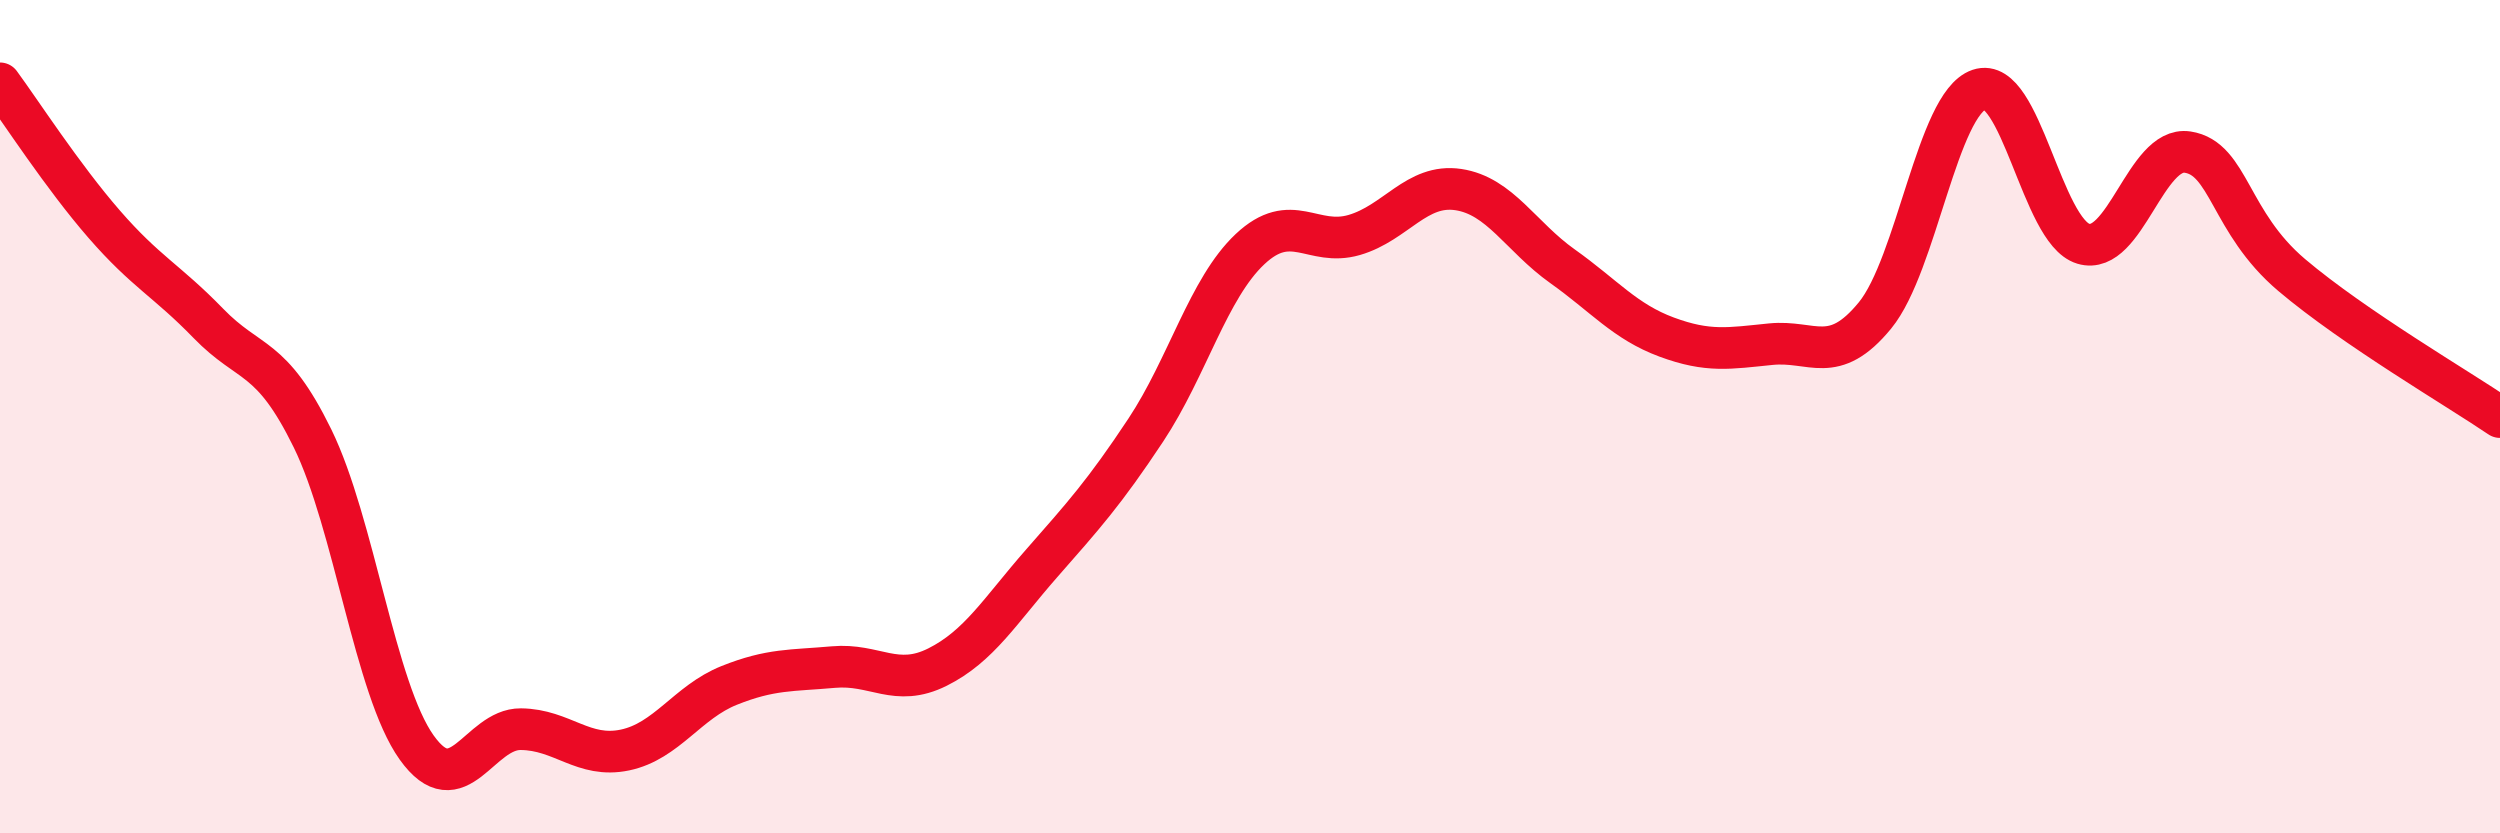
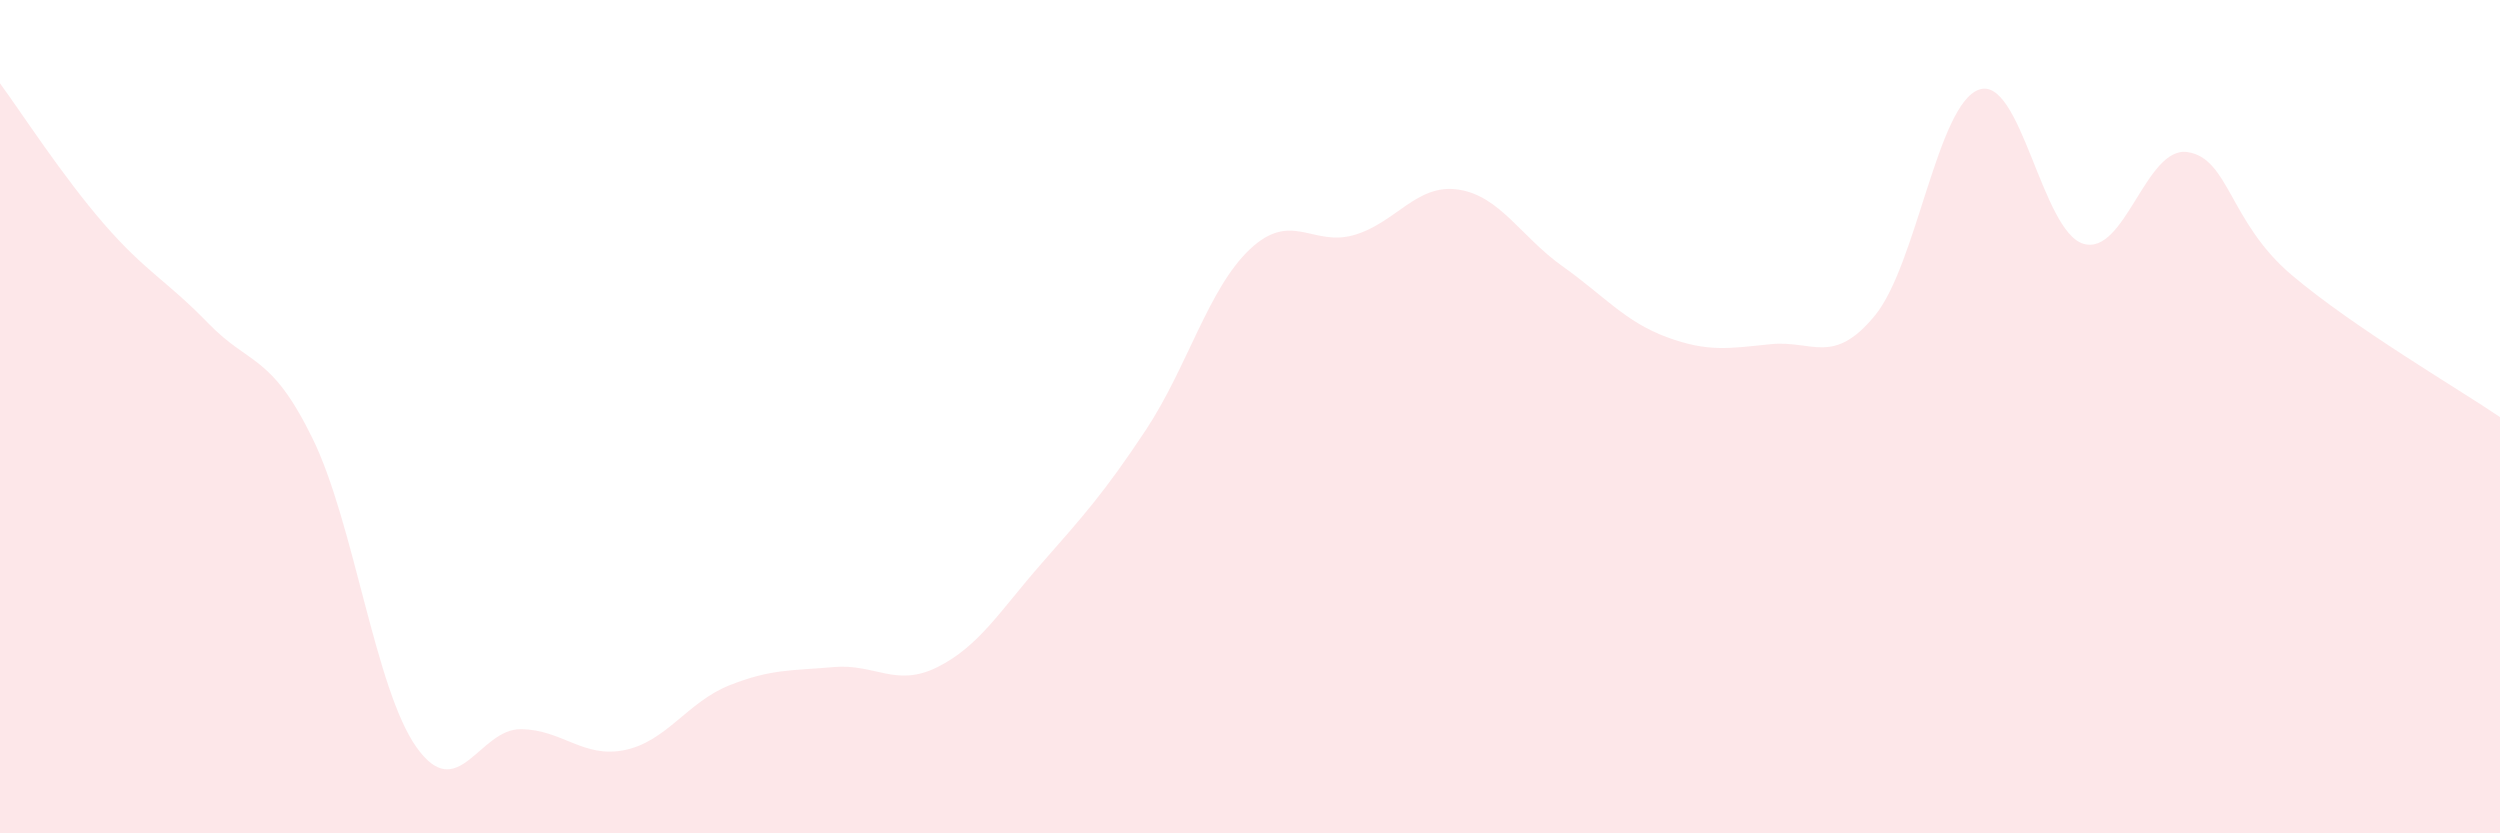
<svg xmlns="http://www.w3.org/2000/svg" width="60" height="20" viewBox="0 0 60 20">
  <path d="M 0,2 C 0.5,2.68 1.5,4.23 2.5,5.38 C 3.5,6.53 4,6.73 5,7.76 C 6,8.79 6.5,8.48 7.5,10.52 C 8.5,12.56 9,16.54 10,17.94 C 11,19.34 11.5,17.49 12.5,17.5 C 13.5,17.51 14,18.21 15,18 C 16,17.79 16.5,16.85 17.5,16.45 C 18.5,16.05 19,16.1 20,16.01 C 21,15.92 21.5,16.51 22.5,16.01 C 23.5,15.51 24,14.66 25,13.52 C 26,12.38 26.5,11.83 27.5,10.32 C 28.5,8.81 29,6.92 30,5.98 C 31,5.04 31.5,5.93 32.5,5.64 C 33.5,5.35 34,4.4 35,4.55 C 36,4.7 36.5,5.68 37.5,6.39 C 38.5,7.1 39,7.72 40,8.09 C 41,8.46 41.5,8.36 42.5,8.26 C 43.5,8.16 44,8.79 45,7.57 C 46,6.35 46.5,2.49 47.5,2.15 C 48.5,1.81 49,5.55 50,5.85 C 51,6.15 51.5,3.5 52.5,3.65 C 53.5,3.8 53.5,5.33 55,6.6 C 56.5,7.87 59,9.33 60,10.01L60 20L0 20Z" fill="#EB0A25" opacity="0.1" stroke-linecap="round" stroke-linejoin="round" />
-   <path d="M 0,2 C 0.5,2.68 1.5,4.23 2.5,5.38 C 3.5,6.53 4,6.73 5,7.76 C 6,8.79 6.5,8.48 7.5,10.52 C 8.5,12.56 9,16.54 10,17.94 C 11,19.34 11.5,17.49 12.5,17.5 C 13.5,17.51 14,18.21 15,18 C 16,17.79 16.5,16.85 17.5,16.45 C 18.5,16.05 19,16.1 20,16.01 C 21,15.92 21.5,16.51 22.5,16.01 C 23.5,15.51 24,14.66 25,13.52 C 26,12.38 26.5,11.83 27.5,10.32 C 28.5,8.81 29,6.92 30,5.98 C 31,5.04 31.5,5.93 32.5,5.64 C 33.5,5.35 34,4.4 35,4.55 C 36,4.7 36.5,5.68 37.5,6.39 C 38.5,7.1 39,7.72 40,8.09 C 41,8.46 41.5,8.36 42.5,8.26 C 43.5,8.16 44,8.79 45,7.57 C 46,6.35 46.5,2.49 47.5,2.15 C 48.5,1.81 49,5.55 50,5.85 C 51,6.15 51.5,3.5 52.5,3.65 C 53.5,3.8 53.5,5.33 55,6.6 C 56.5,7.87 59,9.33 60,10.01" stroke="#EB0A25" stroke-width="1" fill="none" stroke-linecap="round" stroke-linejoin="round" />
</svg>